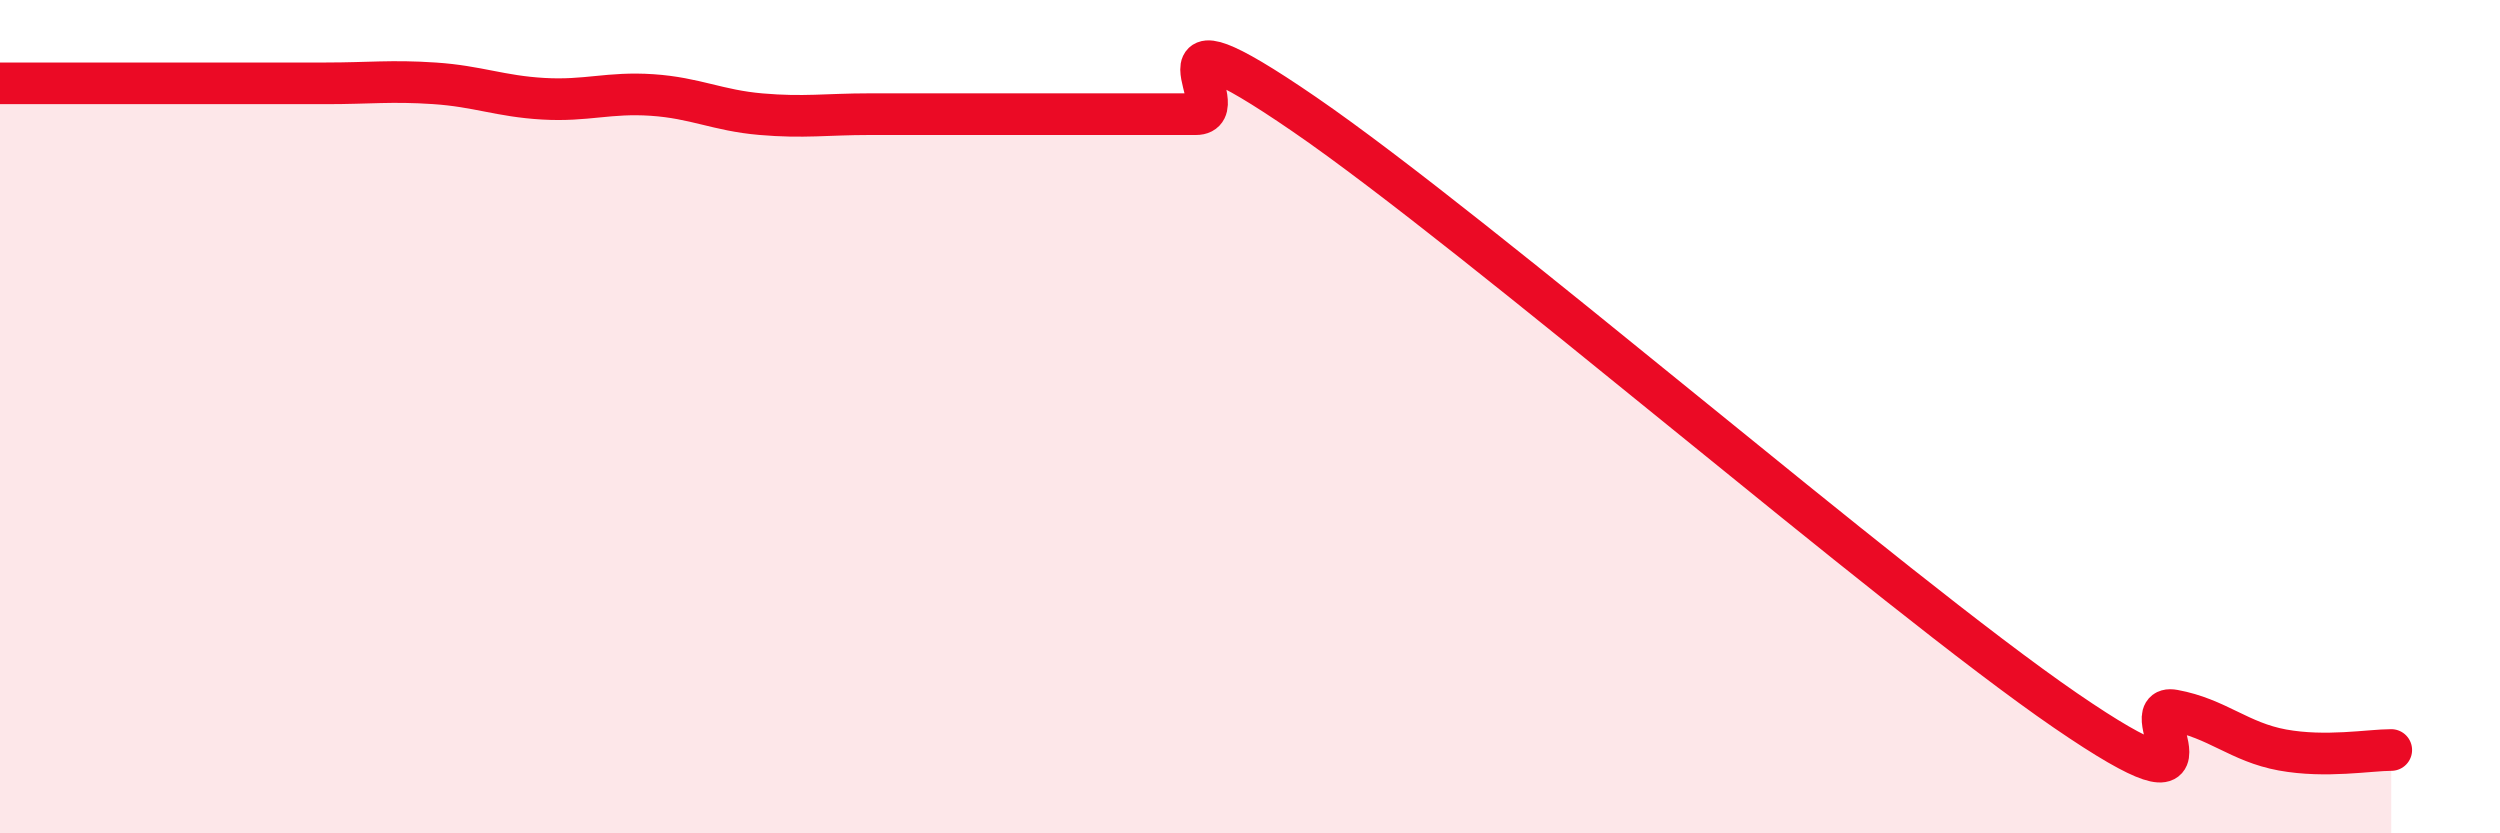
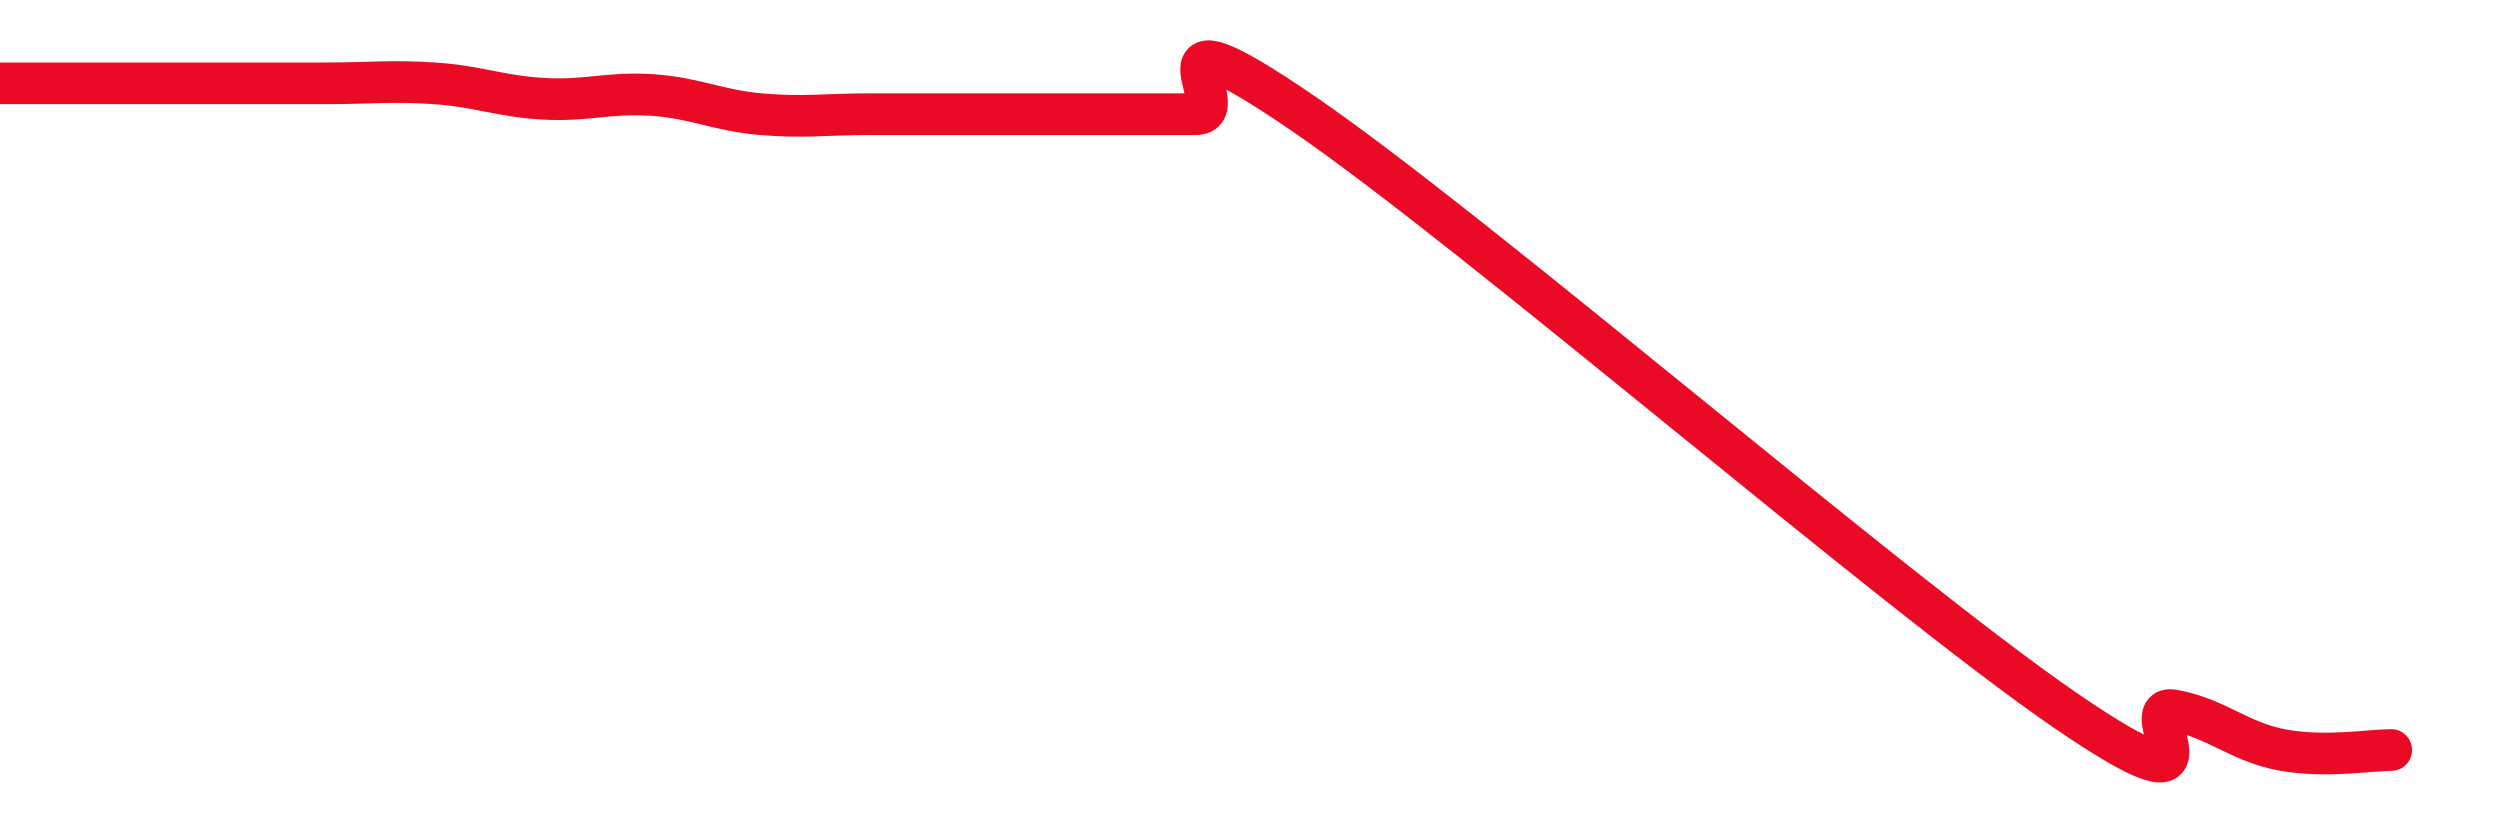
<svg xmlns="http://www.w3.org/2000/svg" width="60" height="20" viewBox="0 0 60 20">
-   <path d="M 0,2 C 0.52,2 1.57,2 2.61,2 C 3.65,2 4.18,2 5.22,2 C 6.26,2 6.79,2 7.83,2 C 8.87,2 9.39,1.93 10.43,2 C 11.47,2.07 12,2.31 13.04,2.37 C 14.08,2.43 14.61,2.21 15.65,2.28 C 16.69,2.35 17.22,2.65 18.26,2.74 C 19.3,2.83 19.83,2.74 20.87,2.74 C 21.91,2.74 22.44,2.74 23.48,2.74 C 24.52,2.74 25.05,2.74 26.09,2.74 C 27.13,2.74 27.66,2.74 28.7,2.74 C 29.74,2.74 27.13,-0.12 31.3,2.74 C 35.47,5.6 45.4,14.19 49.57,17.05 C 53.74,19.91 51.13,16.86 52.17,17.05 C 53.21,17.24 53.74,17.81 54.78,18 C 55.82,18.19 56.87,18 57.39,18L57.39 20L0 20Z" fill="#EB0A25" opacity="0.1" stroke-linecap="round" stroke-linejoin="round" />
  <path d="M 0,2 C 0.52,2 1.57,2 2.61,2 C 3.65,2 4.18,2 5.22,2 C 6.26,2 6.79,2 7.83,2 C 8.87,2 9.39,1.93 10.43,2 C 11.47,2.07 12,2.31 13.04,2.37 C 14.08,2.43 14.61,2.21 15.65,2.28 C 16.69,2.35 17.22,2.65 18.26,2.74 C 19.3,2.83 19.83,2.74 20.87,2.74 C 21.91,2.74 22.44,2.74 23.48,2.74 C 24.52,2.74 25.05,2.74 26.09,2.74 C 27.13,2.74 27.66,2.74 28.7,2.74 C 29.74,2.74 27.13,-0.12 31.3,2.74 C 35.47,5.6 45.4,14.19 49.57,17.05 C 53.74,19.91 51.13,16.86 52.17,17.05 C 53.21,17.24 53.74,17.81 54.78,18 C 55.82,18.19 56.87,18 57.39,18" stroke="#EB0A25" stroke-width="1" fill="none" stroke-linecap="round" stroke-linejoin="round" />
</svg>